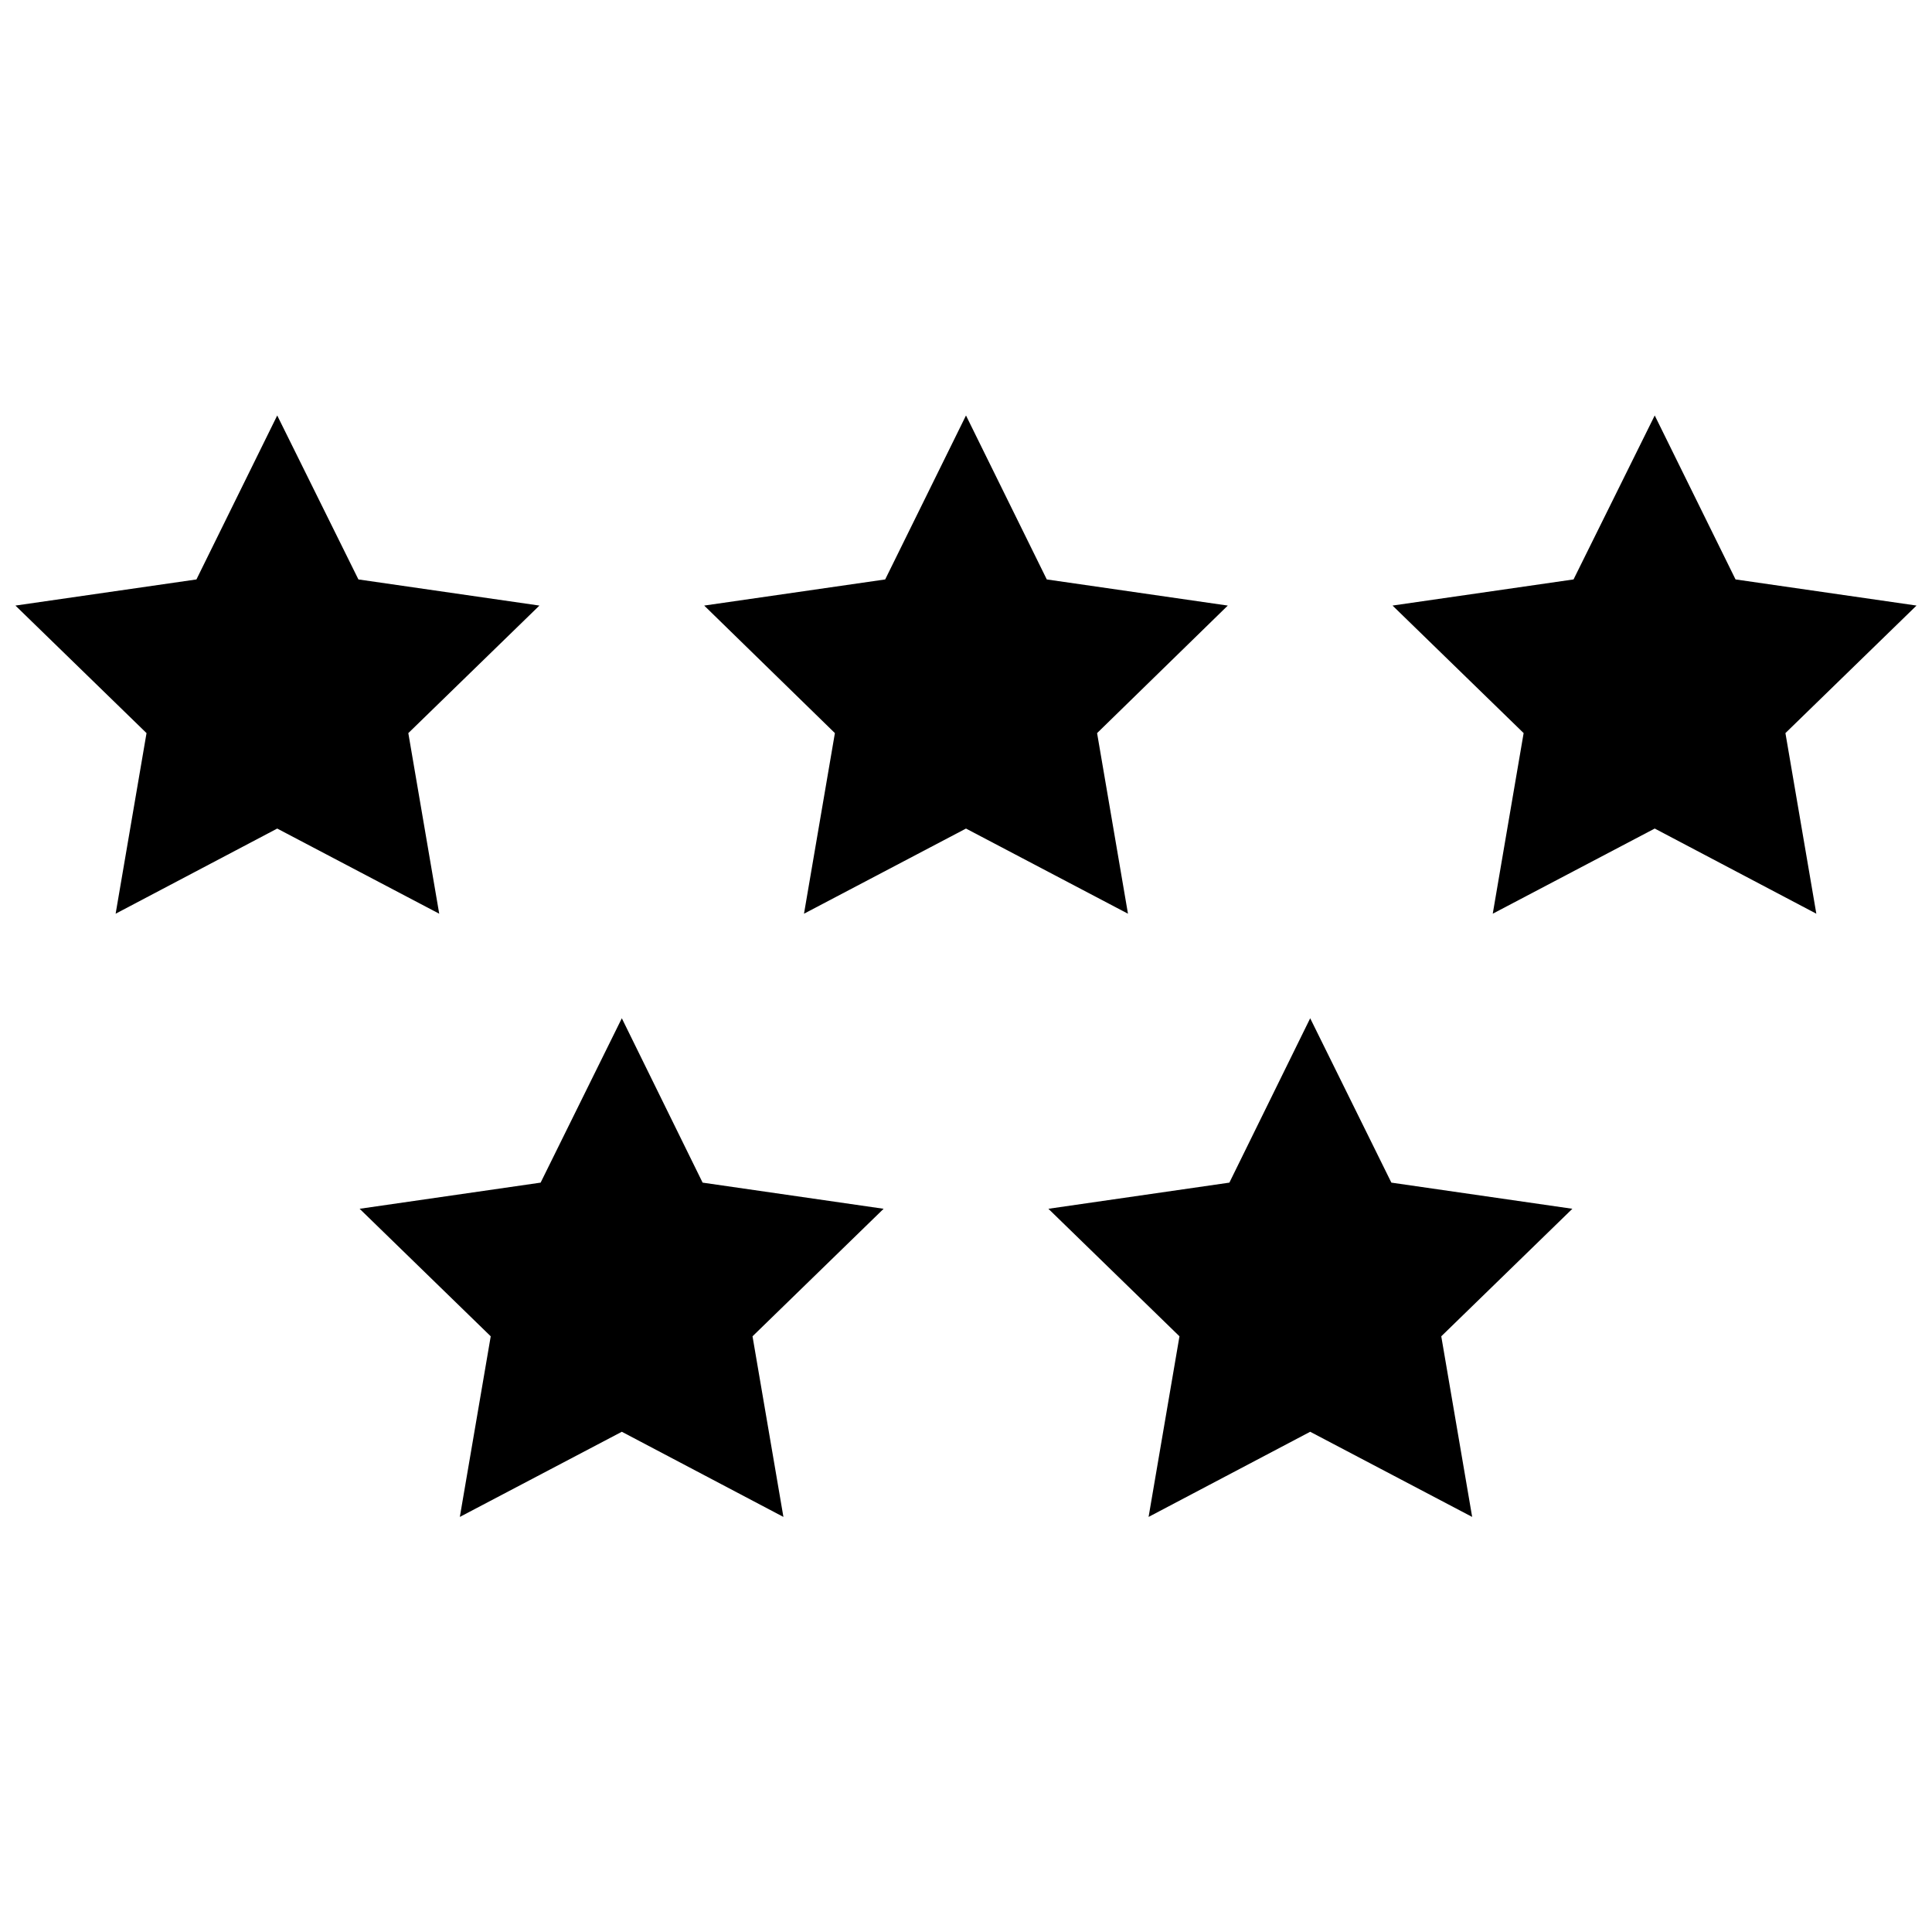
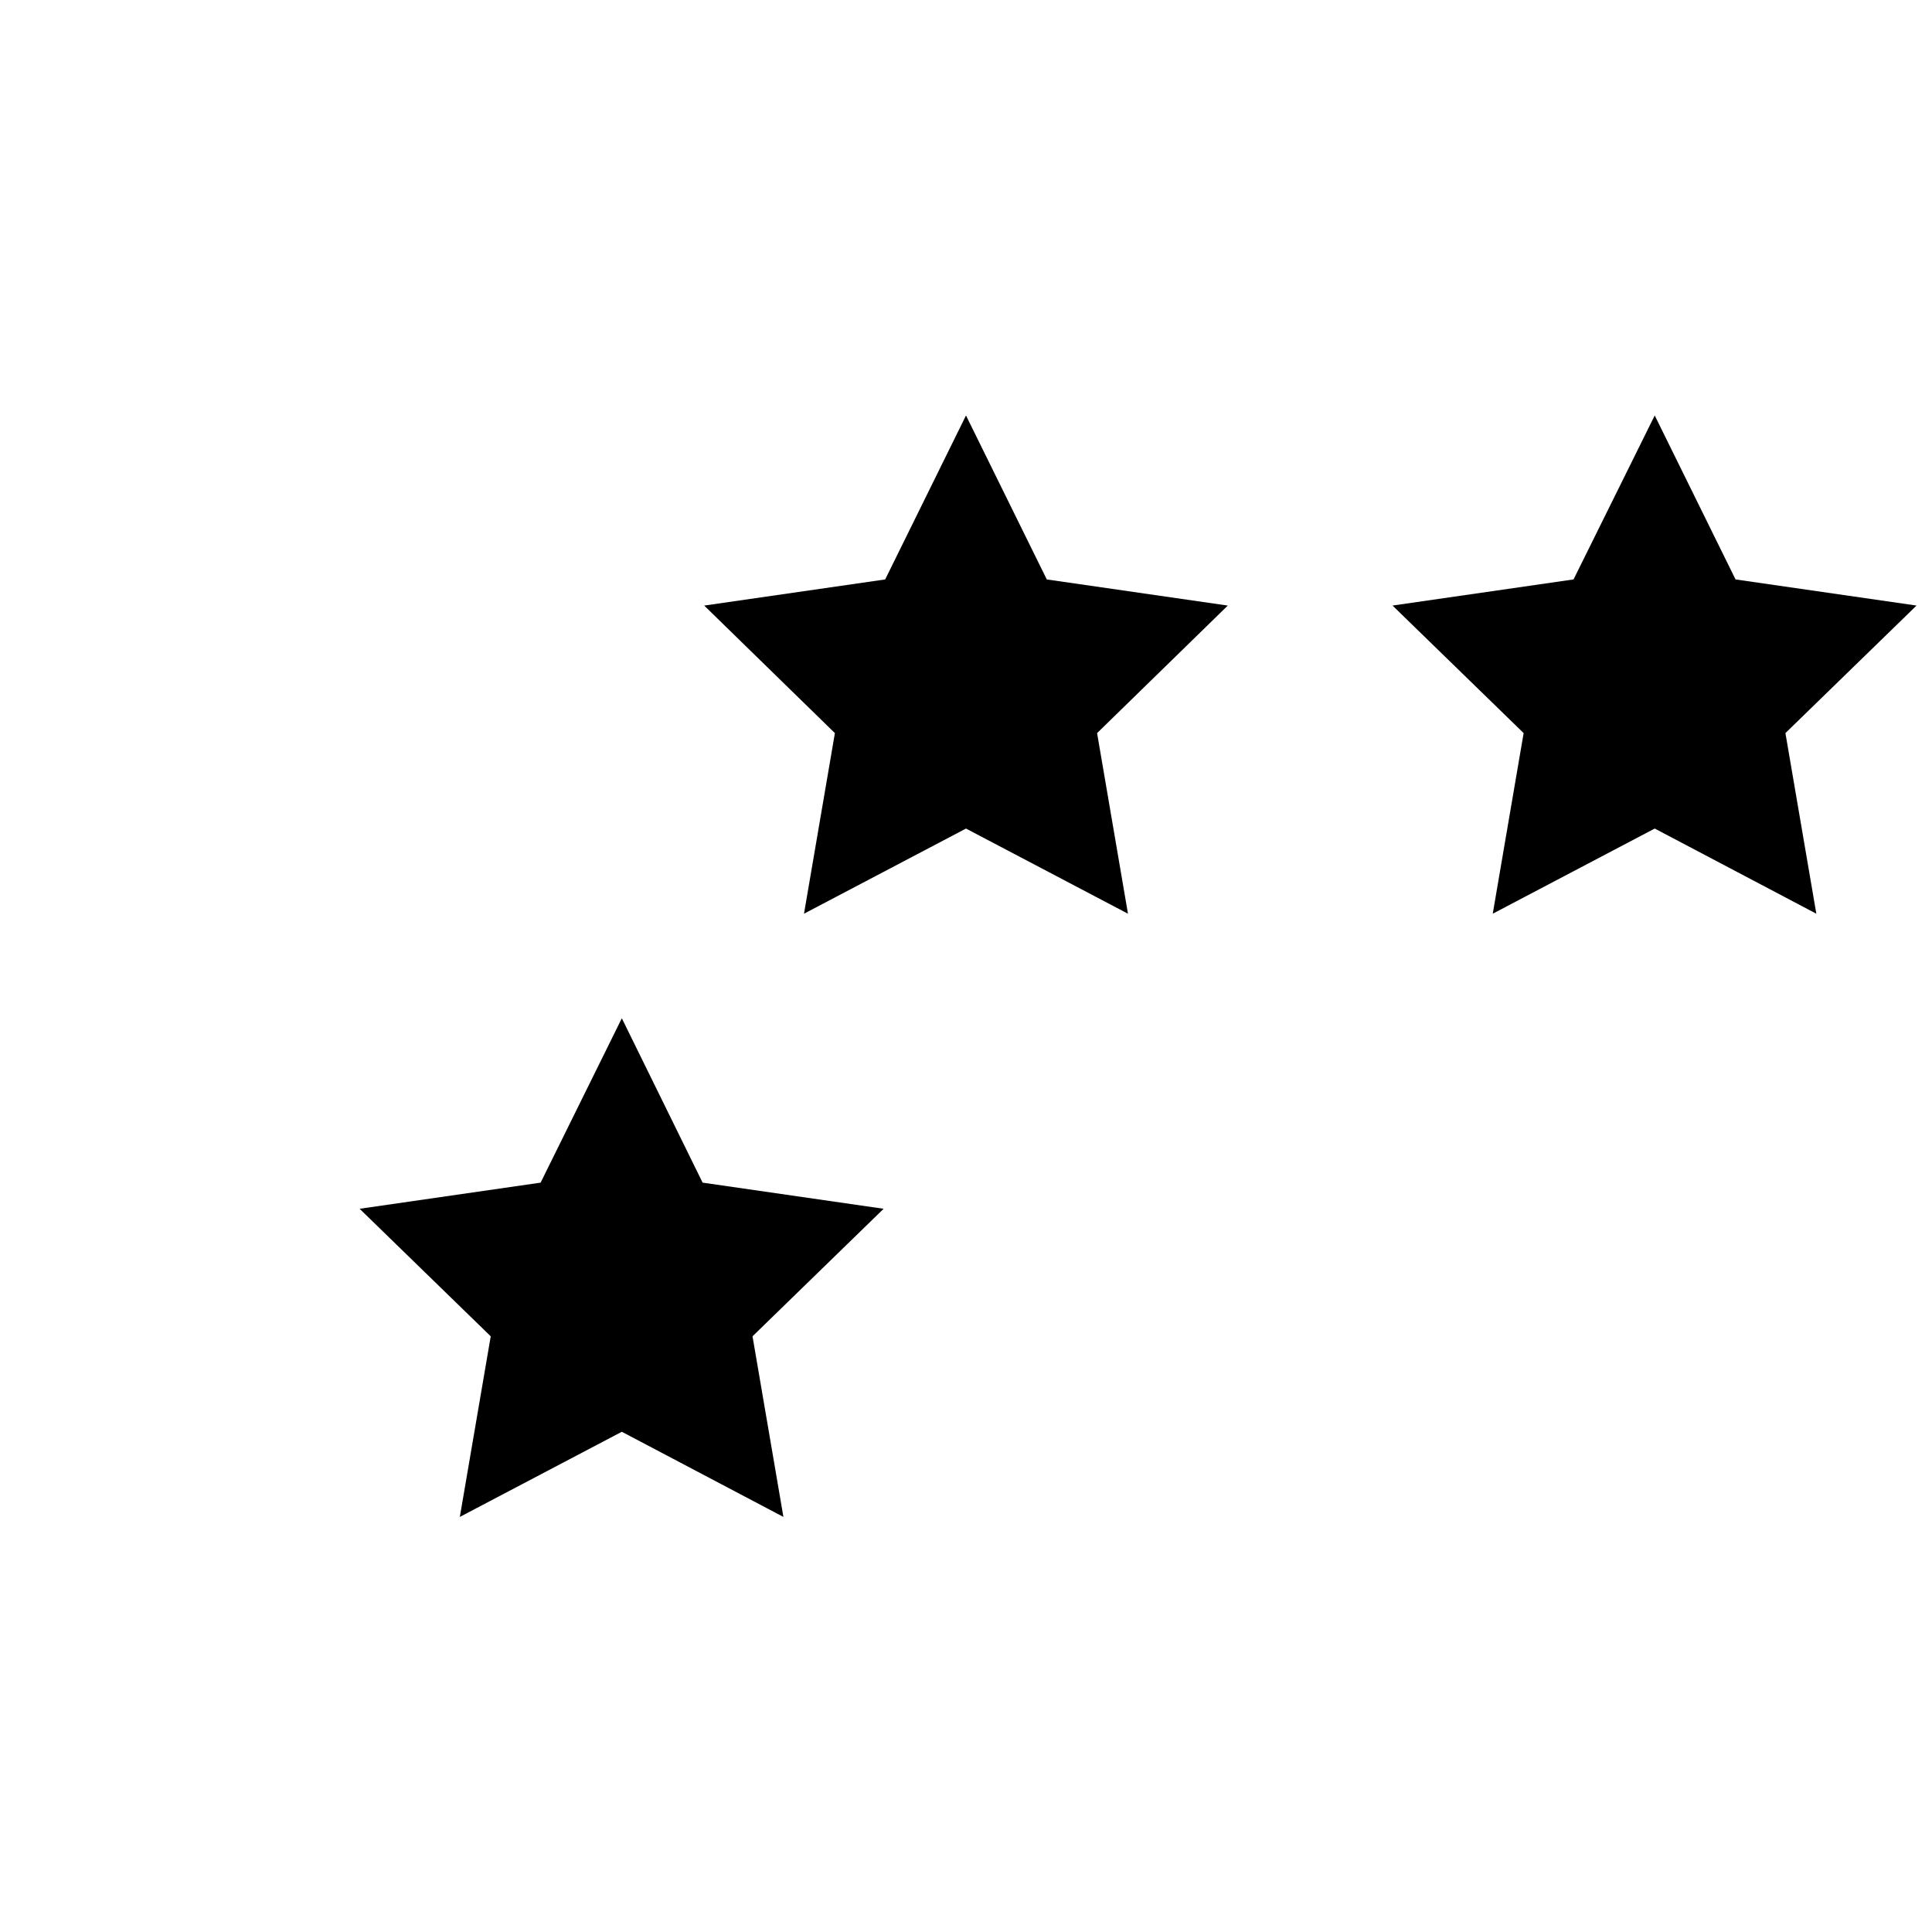
<svg xmlns="http://www.w3.org/2000/svg" width="800px" height="800px" version="1.1" viewBox="144 144 512 512">
  <defs>
    <clipPath id="b">
-       <path d="m148.09 254h138.91v133h-138.91z" />
+       <path d="m148.09 254v133h-138.91z" />
    </clipPath>
    <clipPath id="a">
      <path d="m513 254h138.9v133h-138.9z" />
    </clipPath>
  </defs>
  <g clip-path="url(#b)">
    <path d="m252.21 338.28 34.742-33.797-47.969-6.926-21.516-43.453-21.41 43.453-47.969 6.926 34.742 33.797-8.188 47.863 42.824-22.566 42.93 22.566z" />
  </g>
  <path d="m434.74 338.28 34.637-33.797-47.969-6.926-21.41-43.453-21.414 43.453-47.965 6.926 34.637 33.797-8.188 47.863 42.93-22.566 42.926 22.566z" />
  <g clip-path="url(#a)">
    <path d="m651.9 304.48-47.965-6.926-21.414-43.453-21.516 43.453-47.969 6.926 34.742 33.797-8.184 47.863 42.926-22.566 42.824 22.566-8.188-47.863z" />
  </g>
  <path d="m330.2 457.41-21.41-43.559-21.52 43.559-47.965 6.93 34.742 33.797-8.188 47.863 42.93-22.566 42.824 22.566-8.188-47.863 34.742-33.797z" />
-   <path d="m512.73 457.41-21.516-43.559-21.414 43.559-47.965 6.93 34.738 33.797-8.184 47.863 42.824-22.566 42.926 22.566-8.188-47.863 34.742-33.797z" />
</svg>